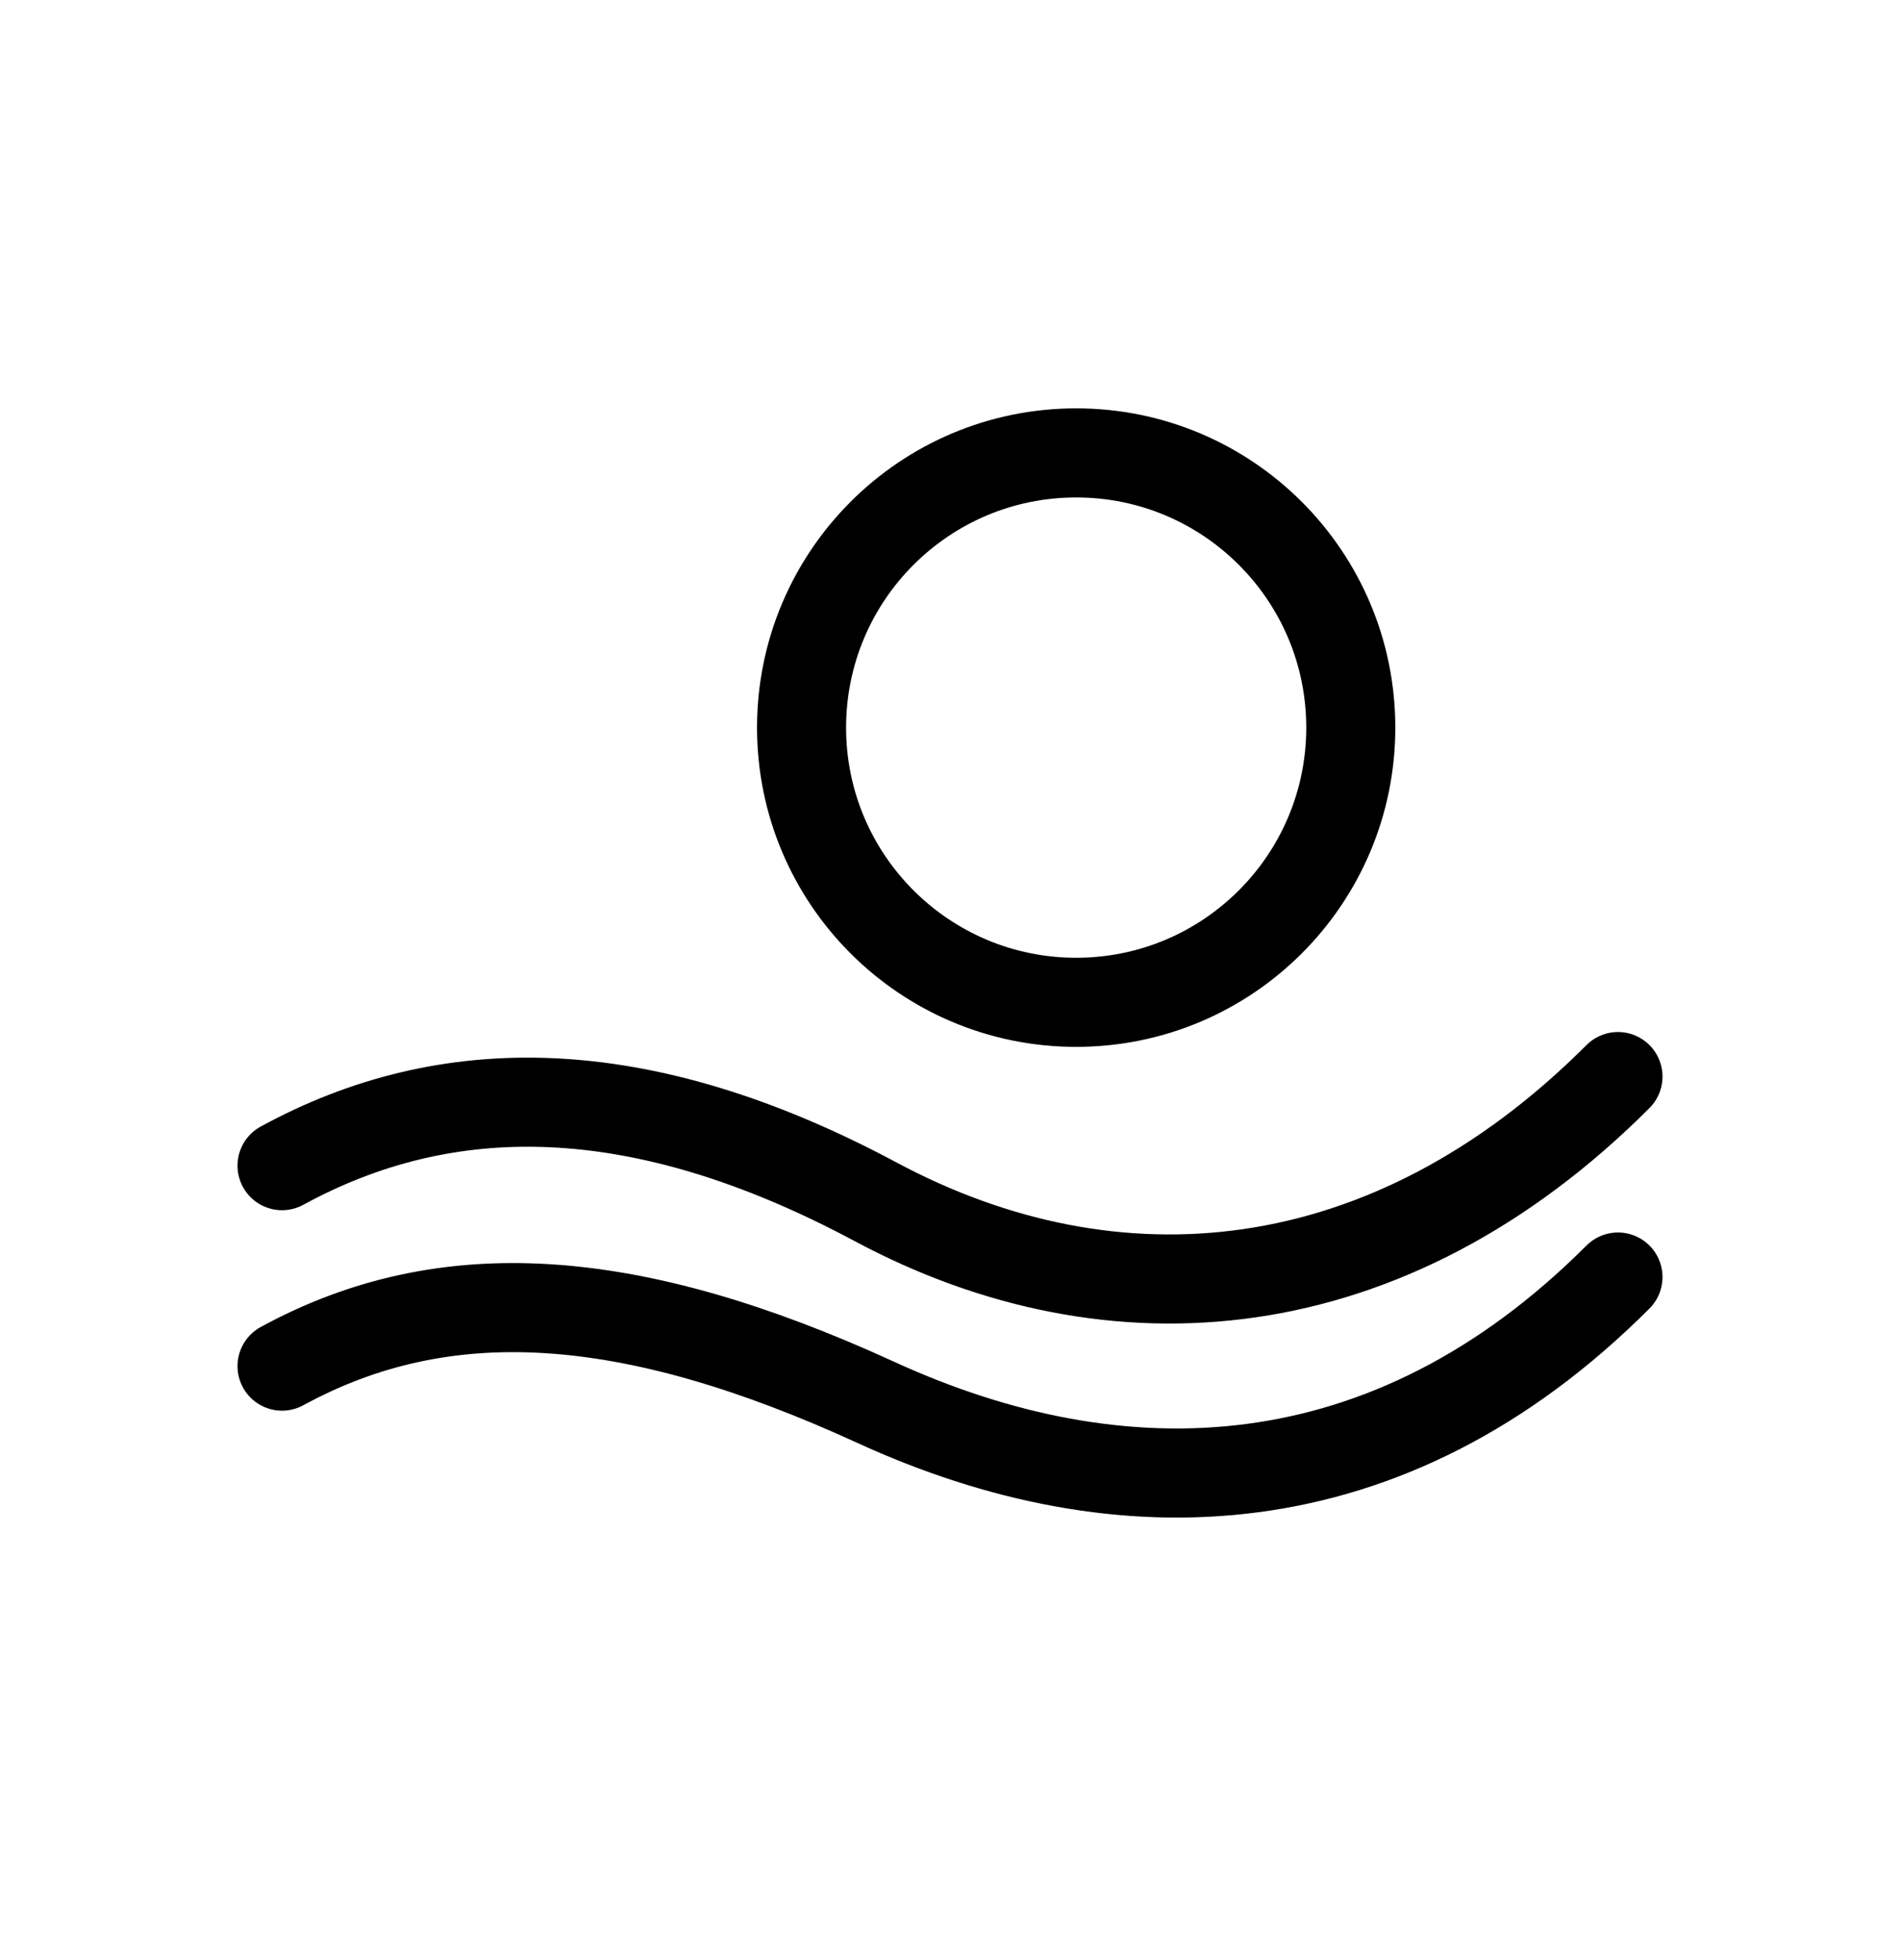
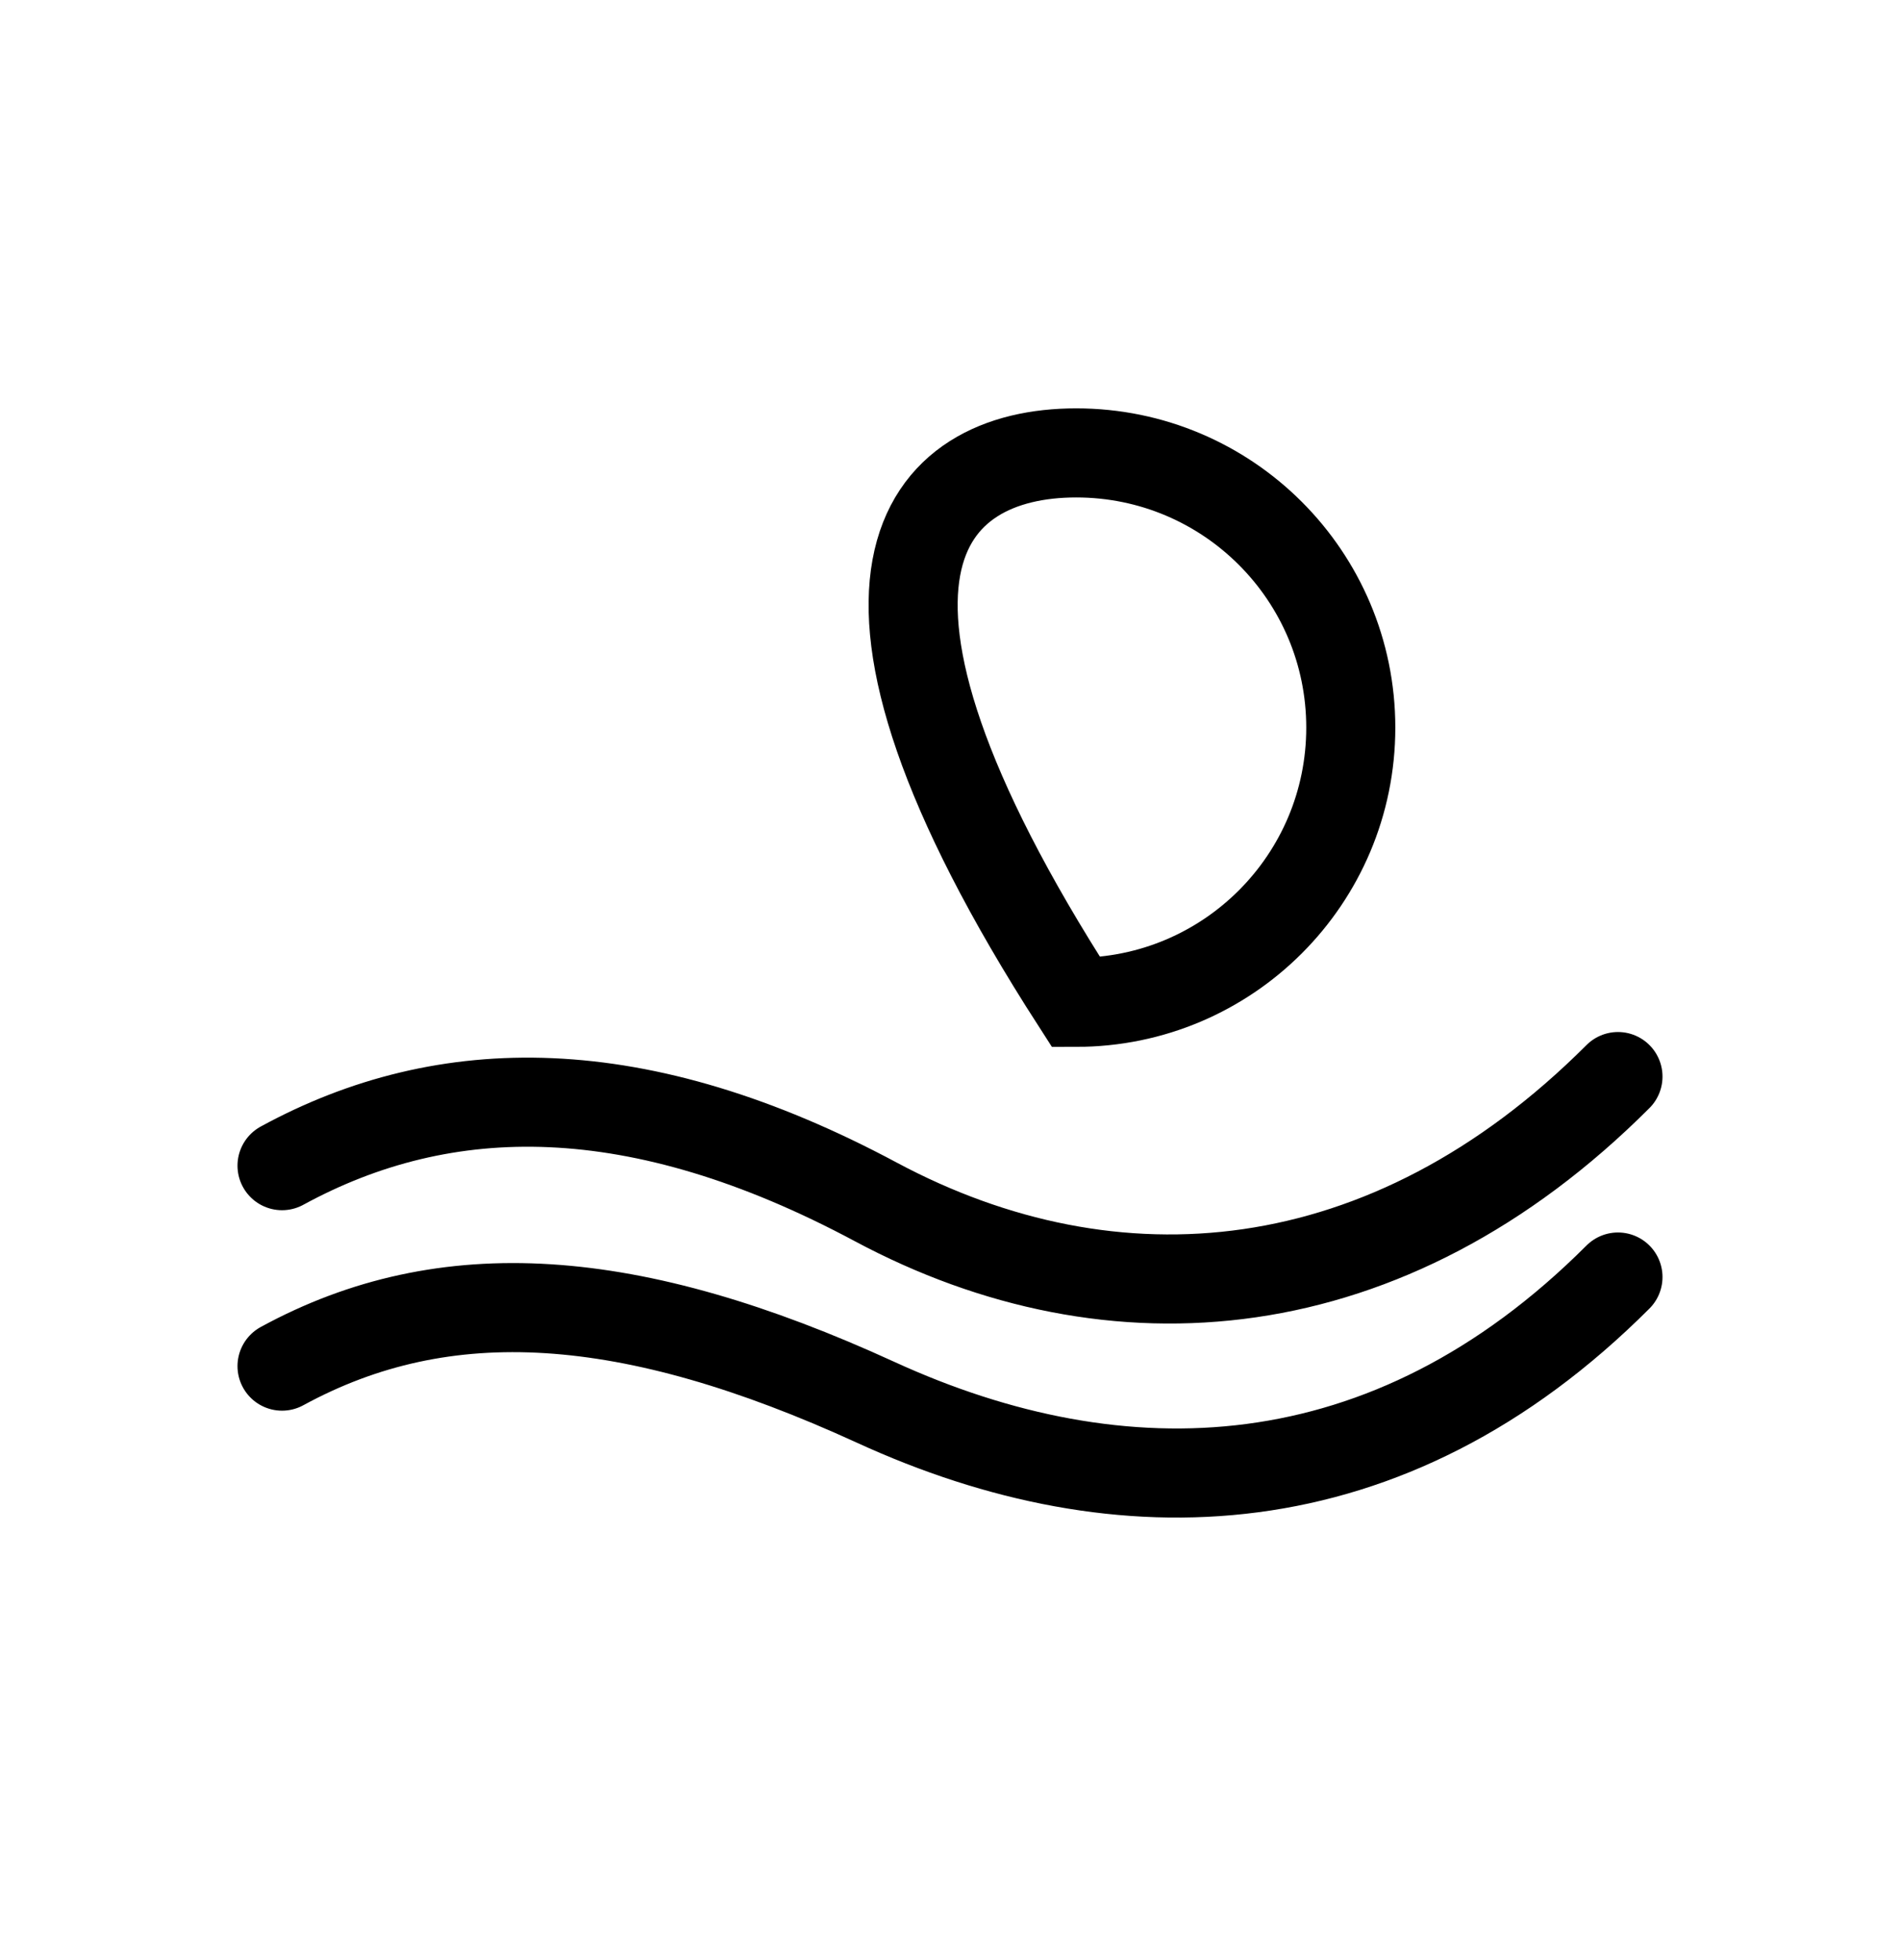
<svg xmlns="http://www.w3.org/2000/svg" width="128" height="132" viewBox="0 0 128 132" fill="none">
-   <rect width="128" height="132" fill="white" />
-   <path d="M19 78.5C30 72.5 43 72.381 59 80.94C75 89.5 93.5 88 109 72.5M19 92C30 86 42.5 86.881 59 94.44C75.5 102 93.5 101.5 109 86M91 49C91 59.217 82.717 67.5 72.5 67.5C62.283 67.5 54 59.217 54 49C54 38.783 62.283 30.5 72.5 30.5C82.717 30.5 91 38.783 91 49Z" stroke="black" stroke-width="6" stroke-linecap="round" />
+   <path d="M19 78.5C30 72.5 43 72.381 59 80.94C75 89.5 93.5 88 109 72.5M19 92C30 86 42.5 86.881 59 94.44C75.5 102 93.5 101.5 109 86M91 49C91 59.217 82.717 67.5 72.5 67.5C54 38.783 62.283 30.5 72.5 30.5C82.717 30.5 91 38.783 91 49Z" stroke="black" stroke-width="6" stroke-linecap="round" />
</svg>